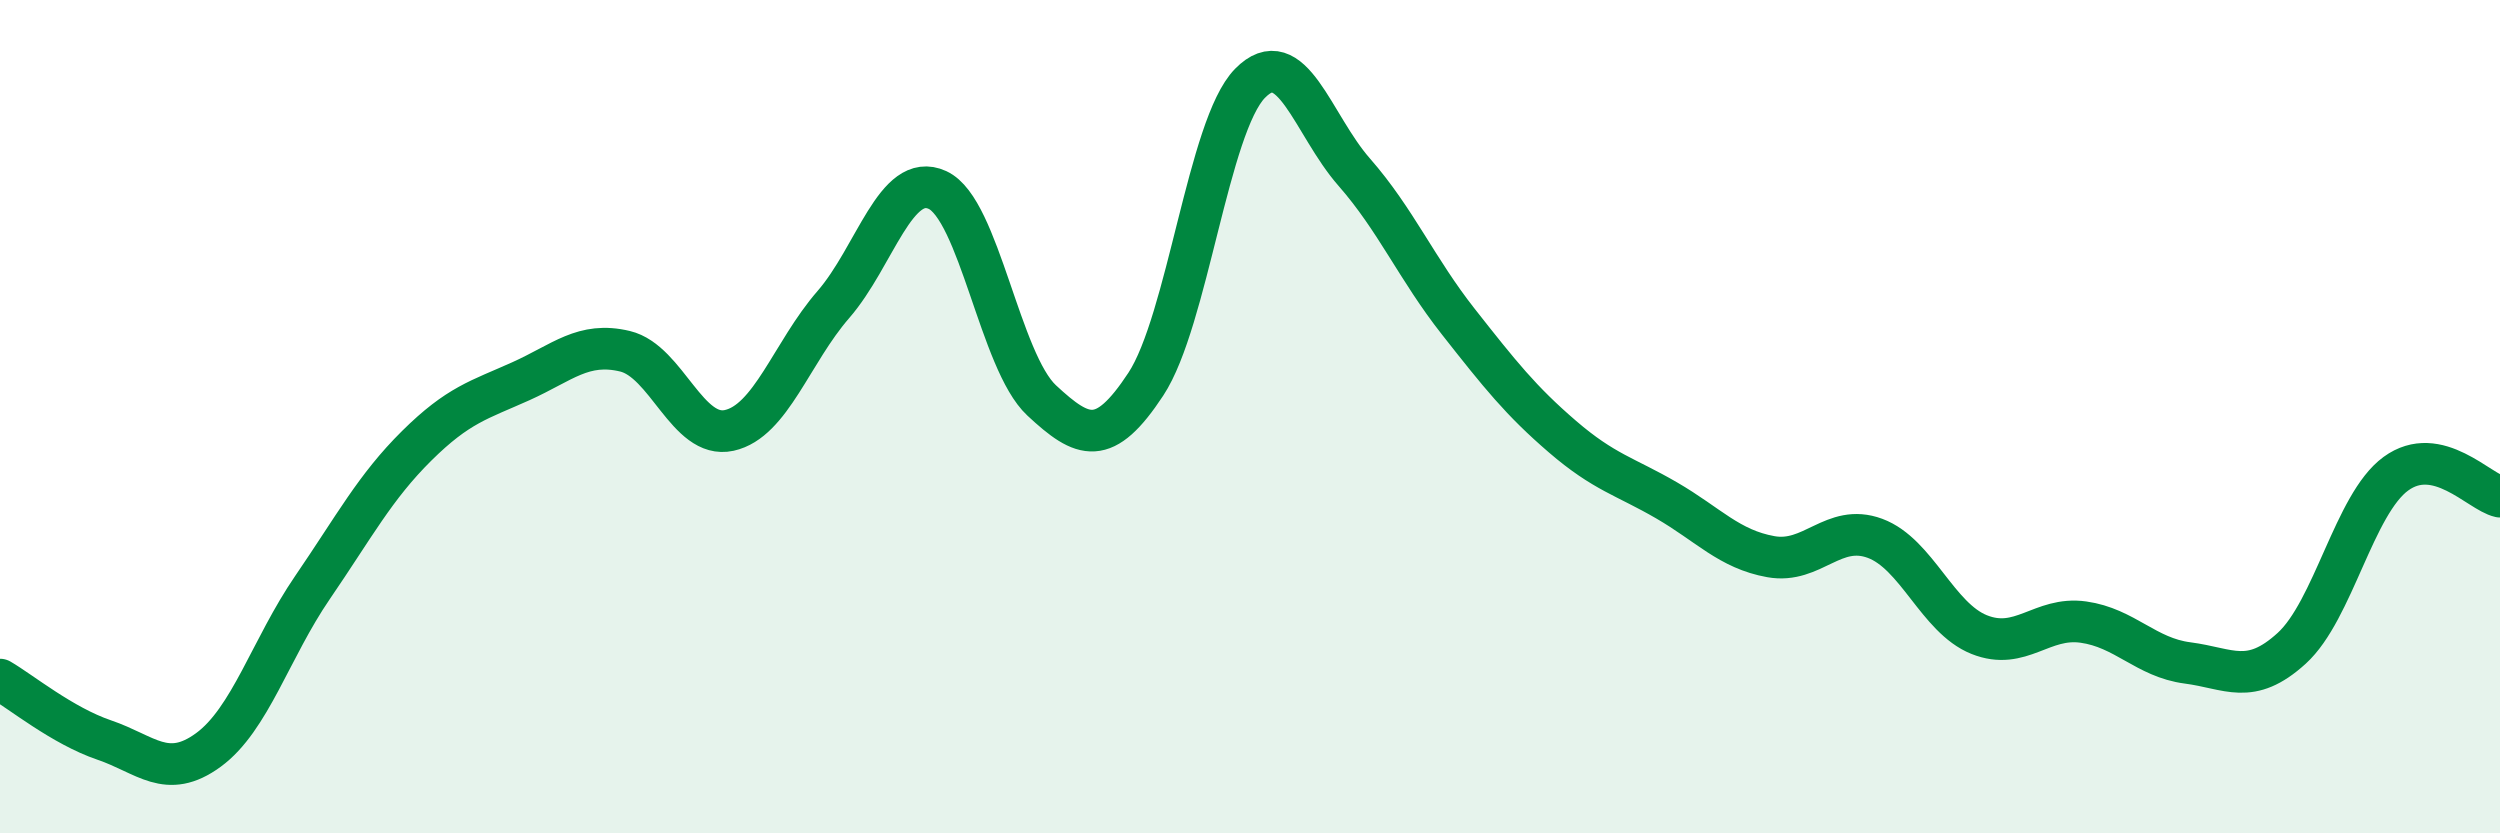
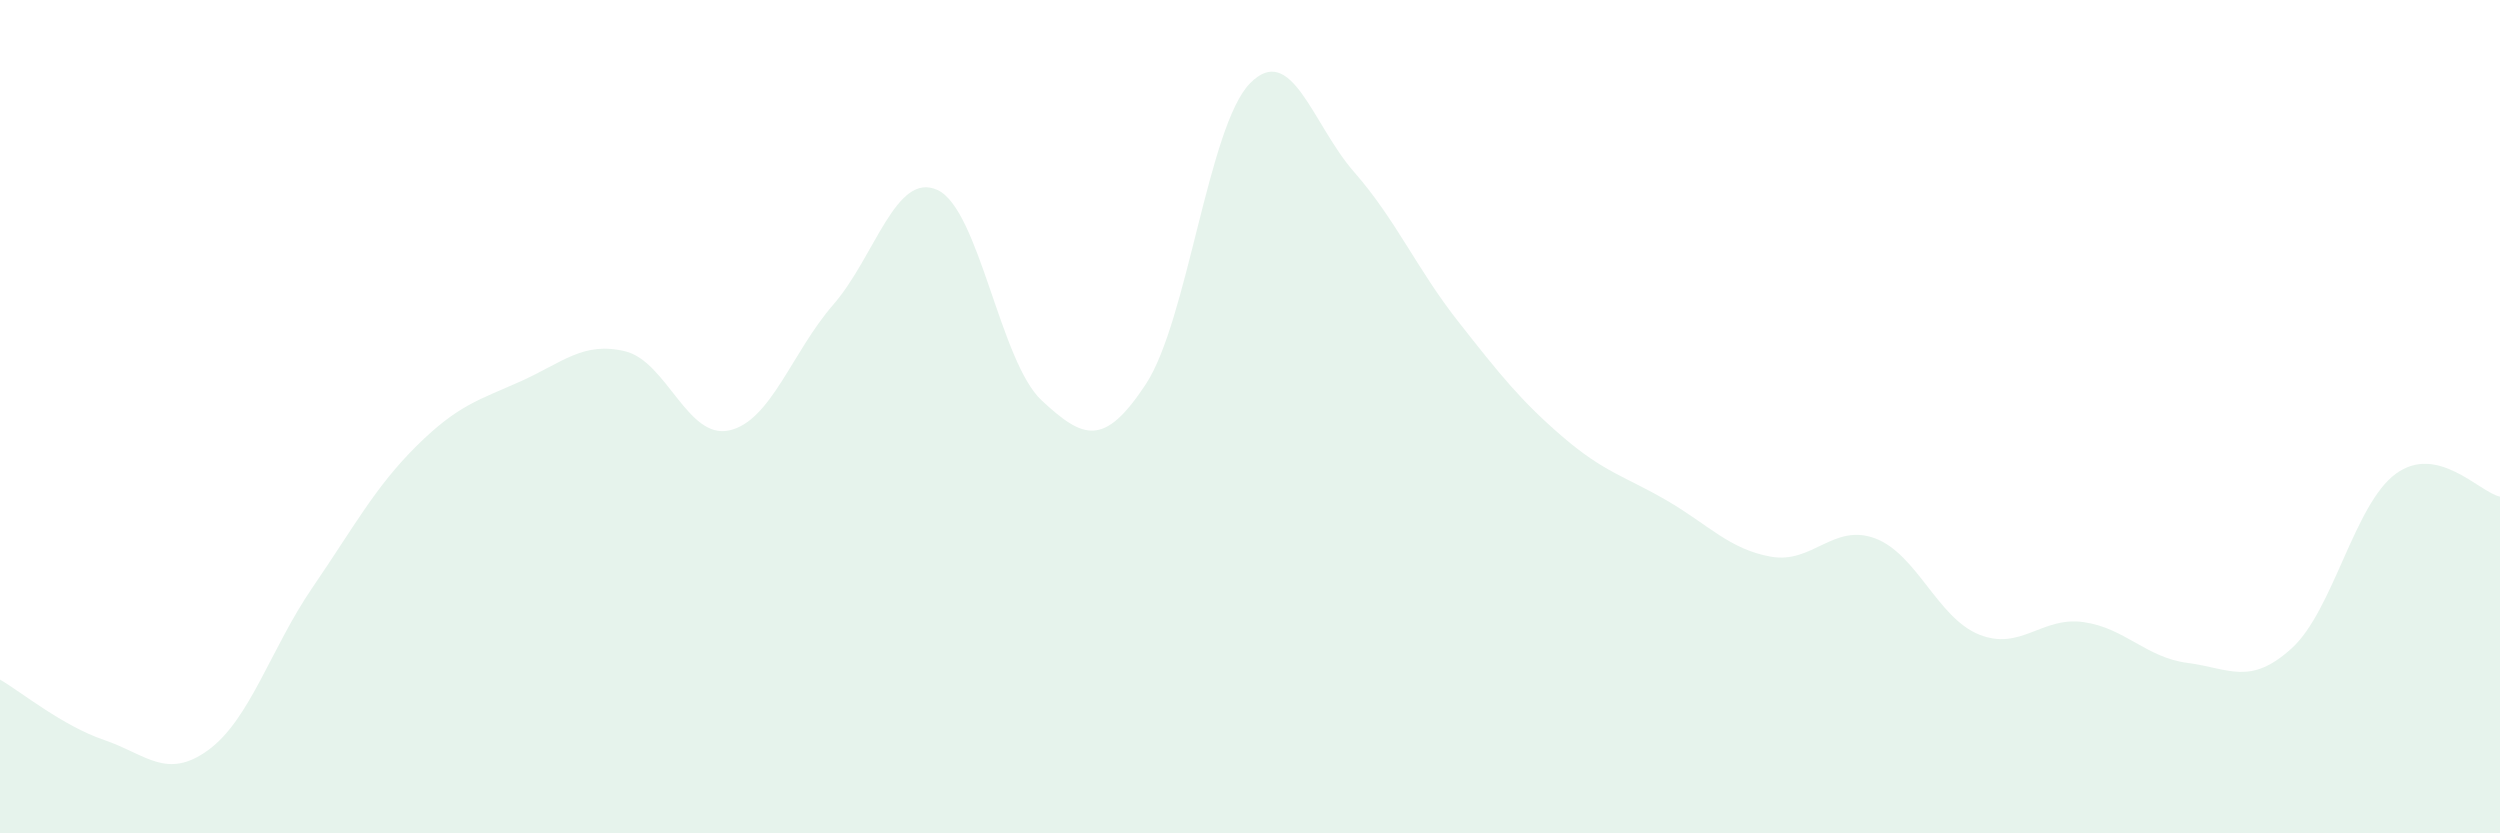
<svg xmlns="http://www.w3.org/2000/svg" width="60" height="20" viewBox="0 0 60 20">
  <path d="M 0,16.31 C 0.5,16.6 1.5,17.42 2.5,17.76 C 3.5,18.1 4,18.73 5,18 C 6,17.27 6.5,15.56 7.5,14.1 C 8.5,12.64 9,11.69 10,10.7 C 11,9.71 11.5,9.6 12.5,9.15 C 13.5,8.7 14,8.19 15,8.43 C 16,8.67 16.5,10.55 17.5,10.33 C 18.5,10.11 19,8.46 20,7.31 C 21,6.16 21.5,4.1 22.5,4.56 C 23.5,5.02 24,8.68 25,9.61 C 26,10.54 26.5,10.74 27.5,9.22 C 28.5,7.7 29,3.02 30,2 C 31,0.98 31.5,2.99 32.5,4.13 C 33.5,5.27 34,6.45 35,7.72 C 36,8.99 36.5,9.62 37.5,10.48 C 38.5,11.34 39,11.43 40,12.01 C 41,12.59 41.5,13.18 42.5,13.36 C 43.5,13.54 44,12.55 45,12.92 C 46,13.29 46.5,14.83 47.5,15.23 C 48.5,15.63 49,14.79 50,14.93 C 51,15.07 51.5,15.78 52.5,15.91 C 53.5,16.04 54,16.47 55,15.56 C 56,14.65 56.5,12.1 57.5,11.37 C 58.5,10.64 59.5,11.81 60,11.92L60 20L0 20Z" fill="#008740" opacity="0.1" stroke-linecap="round" stroke-linejoin="round" />
-   <path d="M 0,16.31 C 0.5,16.6 1.5,17.42 2.5,17.76 C 3.5,18.1 4,18.73 5,18 C 6,17.27 6.5,15.56 7.5,14.1 C 8.5,12.64 9,11.69 10,10.7 C 11,9.71 11.5,9.6 12.5,9.15 C 13.5,8.7 14,8.19 15,8.43 C 16,8.67 16.5,10.55 17.5,10.33 C 18.5,10.11 19,8.46 20,7.31 C 21,6.16 21.5,4.1 22.5,4.56 C 23.5,5.02 24,8.68 25,9.61 C 26,10.54 26.5,10.74 27.5,9.22 C 28.5,7.7 29,3.02 30,2 C 31,0.98 31.5,2.99 32.5,4.13 C 33.5,5.27 34,6.45 35,7.72 C 36,8.99 36.5,9.62 37.5,10.48 C 38.5,11.34 39,11.43 40,12.01 C 41,12.59 41.5,13.18 42.5,13.36 C 43.5,13.54 44,12.55 45,12.92 C 46,13.29 46.5,14.83 47.5,15.23 C 48.5,15.63 49,14.79 50,14.93 C 51,15.07 51.5,15.78 52.5,15.91 C 53.5,16.04 54,16.47 55,15.56 C 56,14.65 56.5,12.1 57.5,11.37 C 58.5,10.64 59.5,11.81 60,11.92" stroke="#008740" stroke-width="1" fill="none" stroke-linecap="round" stroke-linejoin="round" />
</svg>